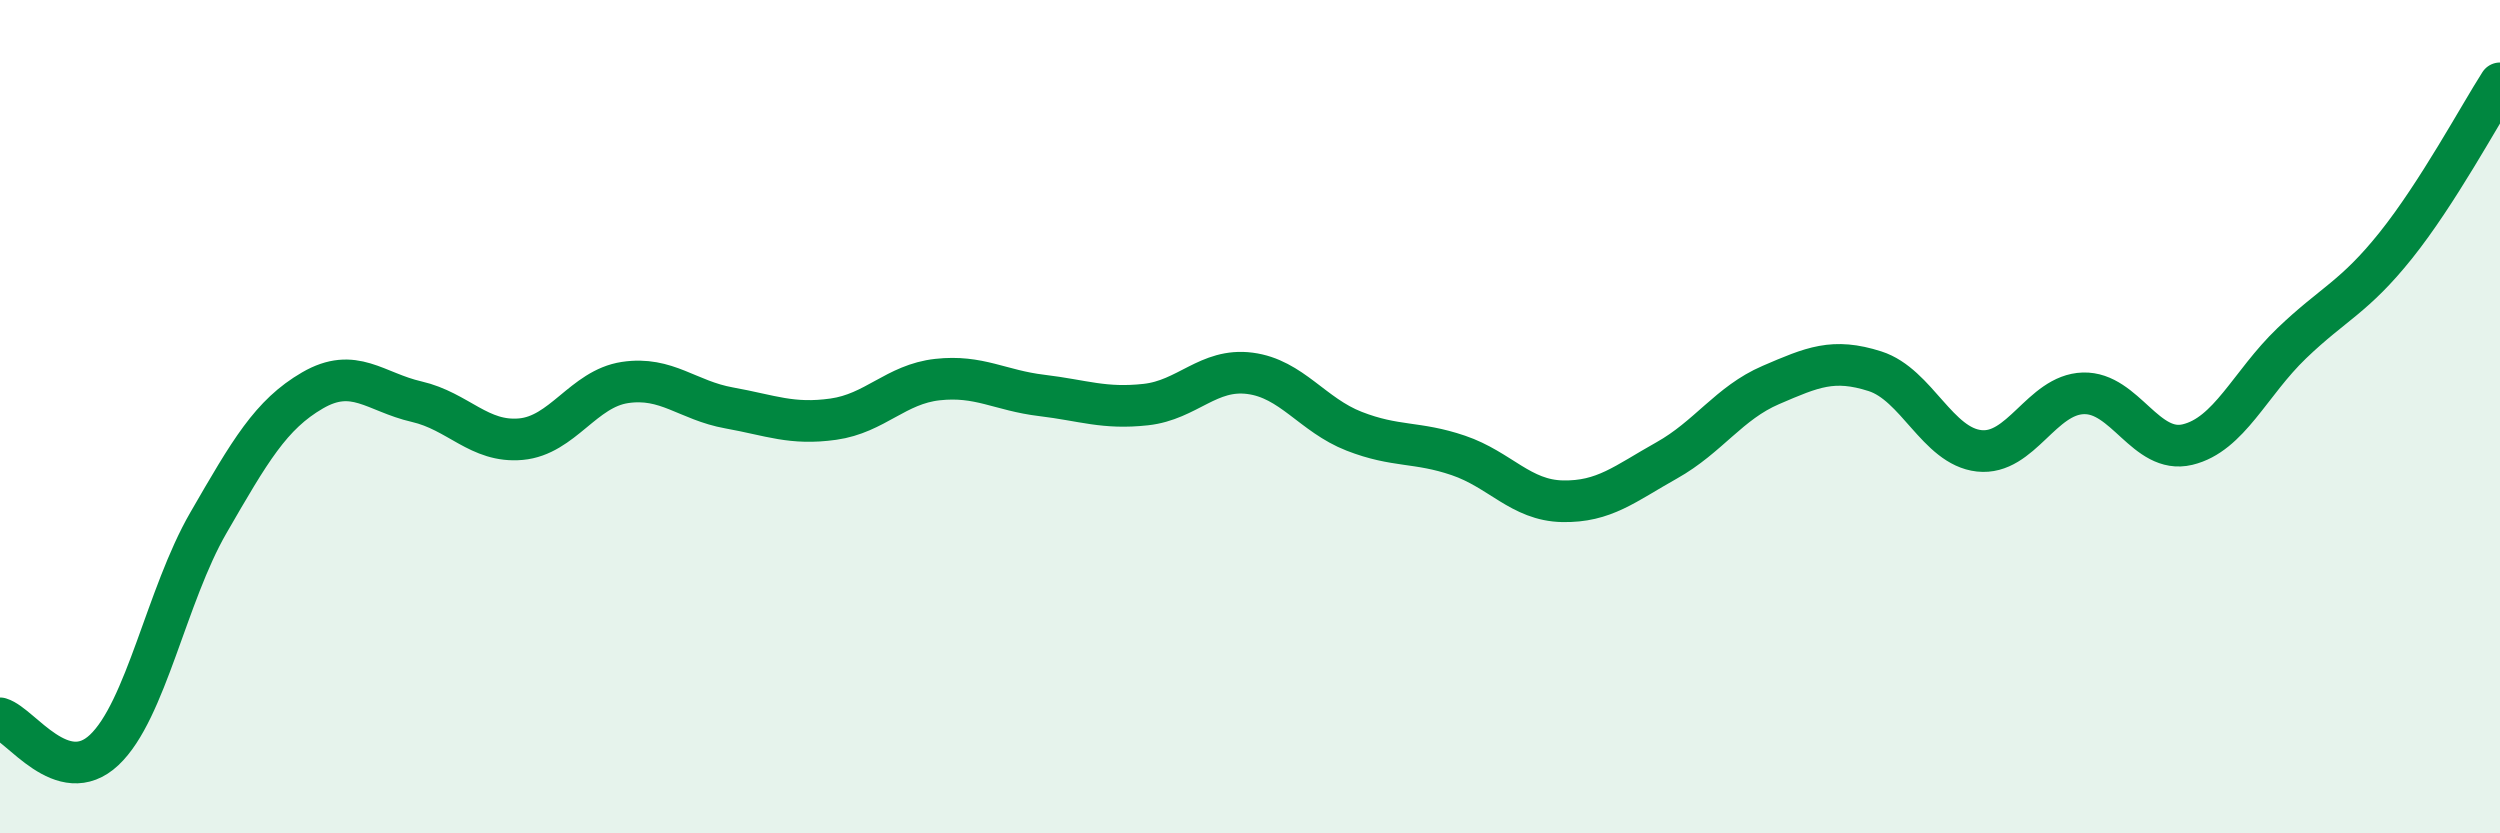
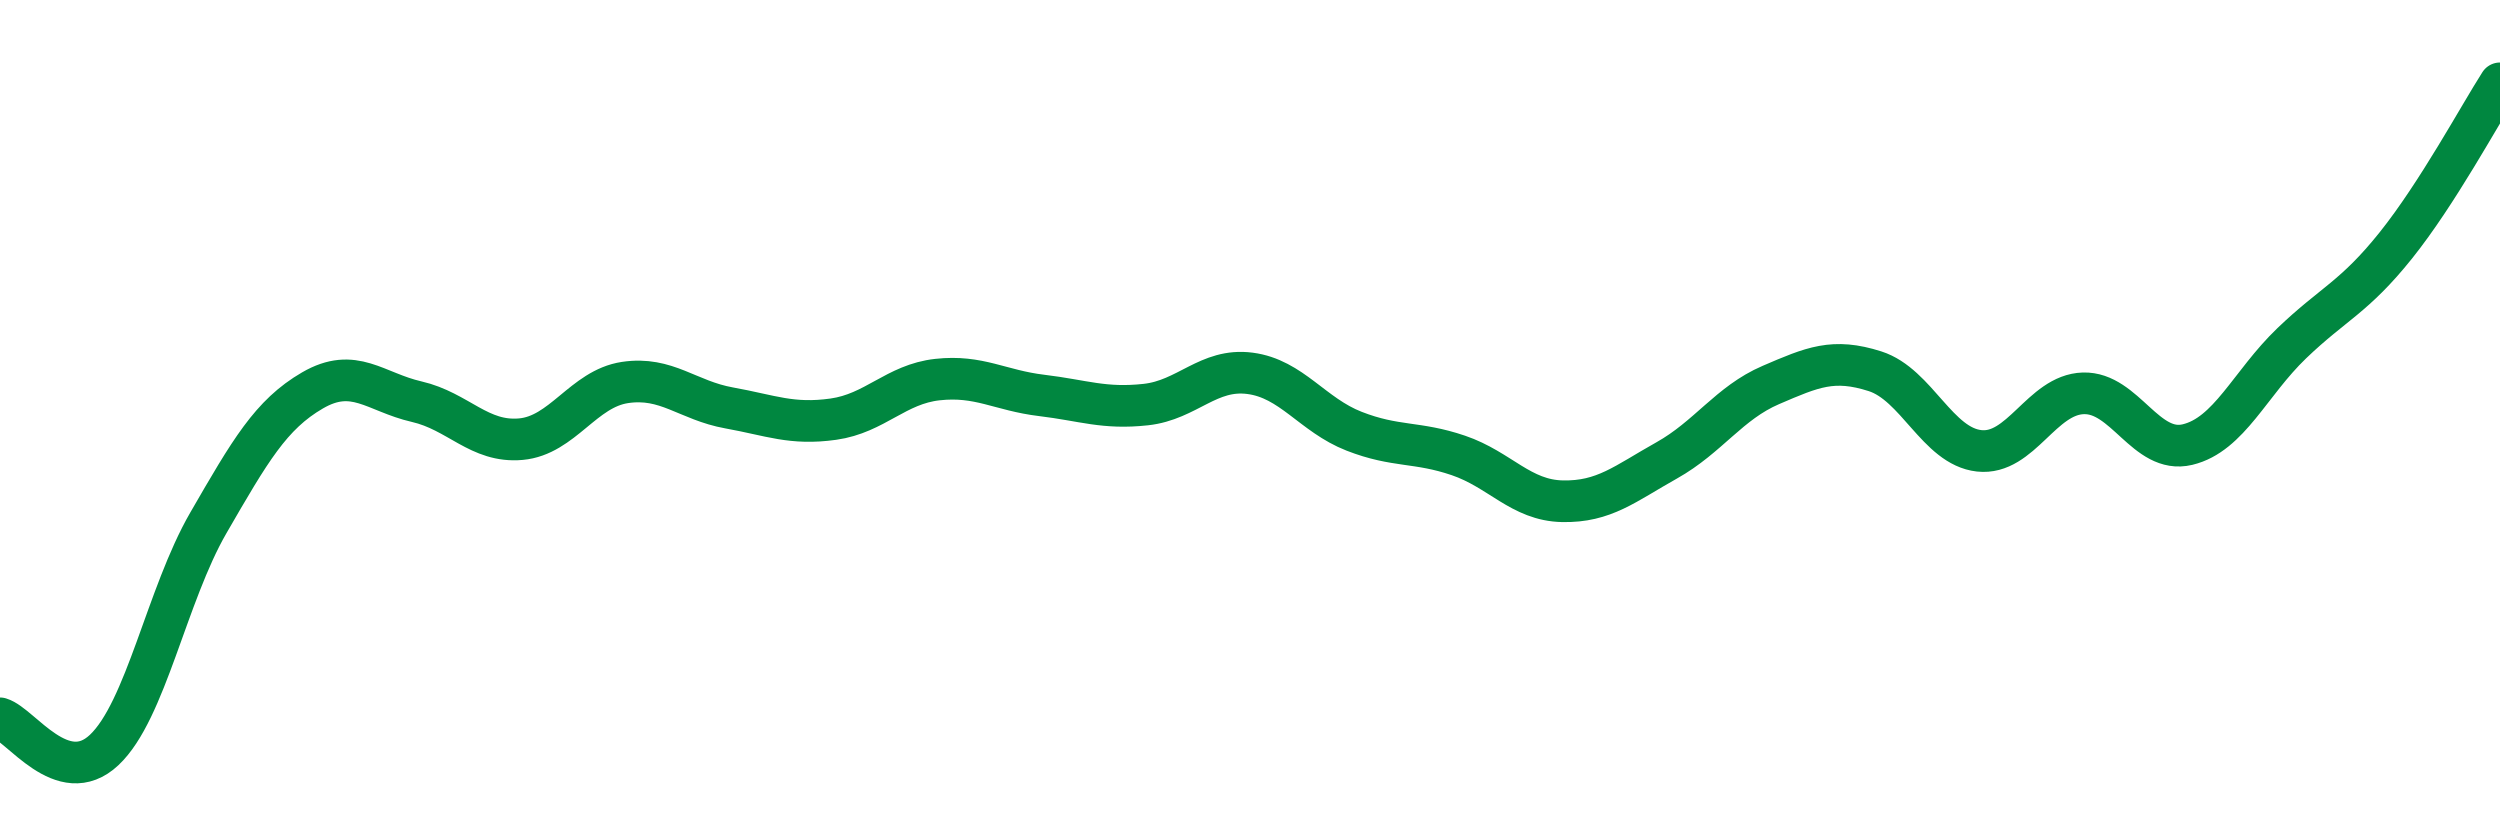
<svg xmlns="http://www.w3.org/2000/svg" width="60" height="20" viewBox="0 0 60 20">
-   <path d="M 0,17.24 C 0.5,17.39 1.5,18.94 2.5,18 C 3.5,17.06 4,14.28 5,12.55 C 6,10.82 6.5,9.95 7.5,9.37 C 8.5,8.79 9,9.41 10,9.64 C 11,9.87 11.5,10.63 12.5,10.54 C 13.5,10.45 14,9.33 15,9.18 C 16,9.03 16.5,9.61 17.5,9.79 C 18.5,9.97 19,10.2 20,10.06 C 21,9.92 21.5,9.22 22.5,9.11 C 23.5,9 24,9.37 25,9.49 C 26,9.61 26.5,9.82 27.5,9.71 C 28.5,9.6 29,8.83 30,8.96 C 31,9.09 31.5,9.96 32.5,10.35 C 33.5,10.74 34,10.59 35,10.93 C 36,11.27 36.5,12.01 37.5,12.03 C 38.5,12.05 39,11.61 40,11.05 C 41,10.49 41.5,9.67 42.5,9.24 C 43.5,8.81 44,8.59 45,8.91 C 46,9.23 46.5,10.71 47.5,10.82 C 48.5,10.93 49,9.47 50,9.44 C 51,9.41 51.5,10.91 52.5,10.67 C 53.5,10.43 54,9.2 55,8.24 C 56,7.28 56.5,7.14 57.5,5.89 C 58.5,4.64 59.5,2.78 60,2L60 20L0 20Z" fill="#008740" opacity="0.1" stroke-linecap="round" stroke-linejoin="round" />
  <path d="M 0,17.24 C 0.5,17.39 1.5,18.94 2.5,18 C 3.5,17.06 4,14.28 5,12.55 C 6,10.82 6.5,9.95 7.5,9.37 C 8.5,8.79 9,9.41 10,9.64 C 11,9.87 11.5,10.63 12.5,10.54 C 13.5,10.45 14,9.33 15,9.18 C 16,9.03 16.5,9.61 17.5,9.79 C 18.5,9.97 19,10.2 20,10.06 C 21,9.92 21.5,9.22 22.5,9.11 C 23.5,9 24,9.37 25,9.49 C 26,9.61 26.5,9.82 27.5,9.71 C 28.5,9.6 29,8.83 30,8.96 C 31,9.09 31.5,9.96 32.5,10.35 C 33.5,10.74 34,10.59 35,10.93 C 36,11.27 36.5,12.01 37.5,12.03 C 38.5,12.05 39,11.61 40,11.05 C 41,10.49 41.5,9.67 42.5,9.24 C 43.5,8.81 44,8.59 45,8.91 C 46,9.23 46.5,10.71 47.5,10.82 C 48.5,10.93 49,9.47 50,9.44 C 51,9.41 51.5,10.91 52.5,10.67 C 53.5,10.43 54,9.2 55,8.24 C 56,7.28 56.5,7.14 57.5,5.89 C 58.5,4.64 59.5,2.78 60,2" stroke="#008740" stroke-width="1" fill="none" stroke-linecap="round" stroke-linejoin="round" />
</svg>